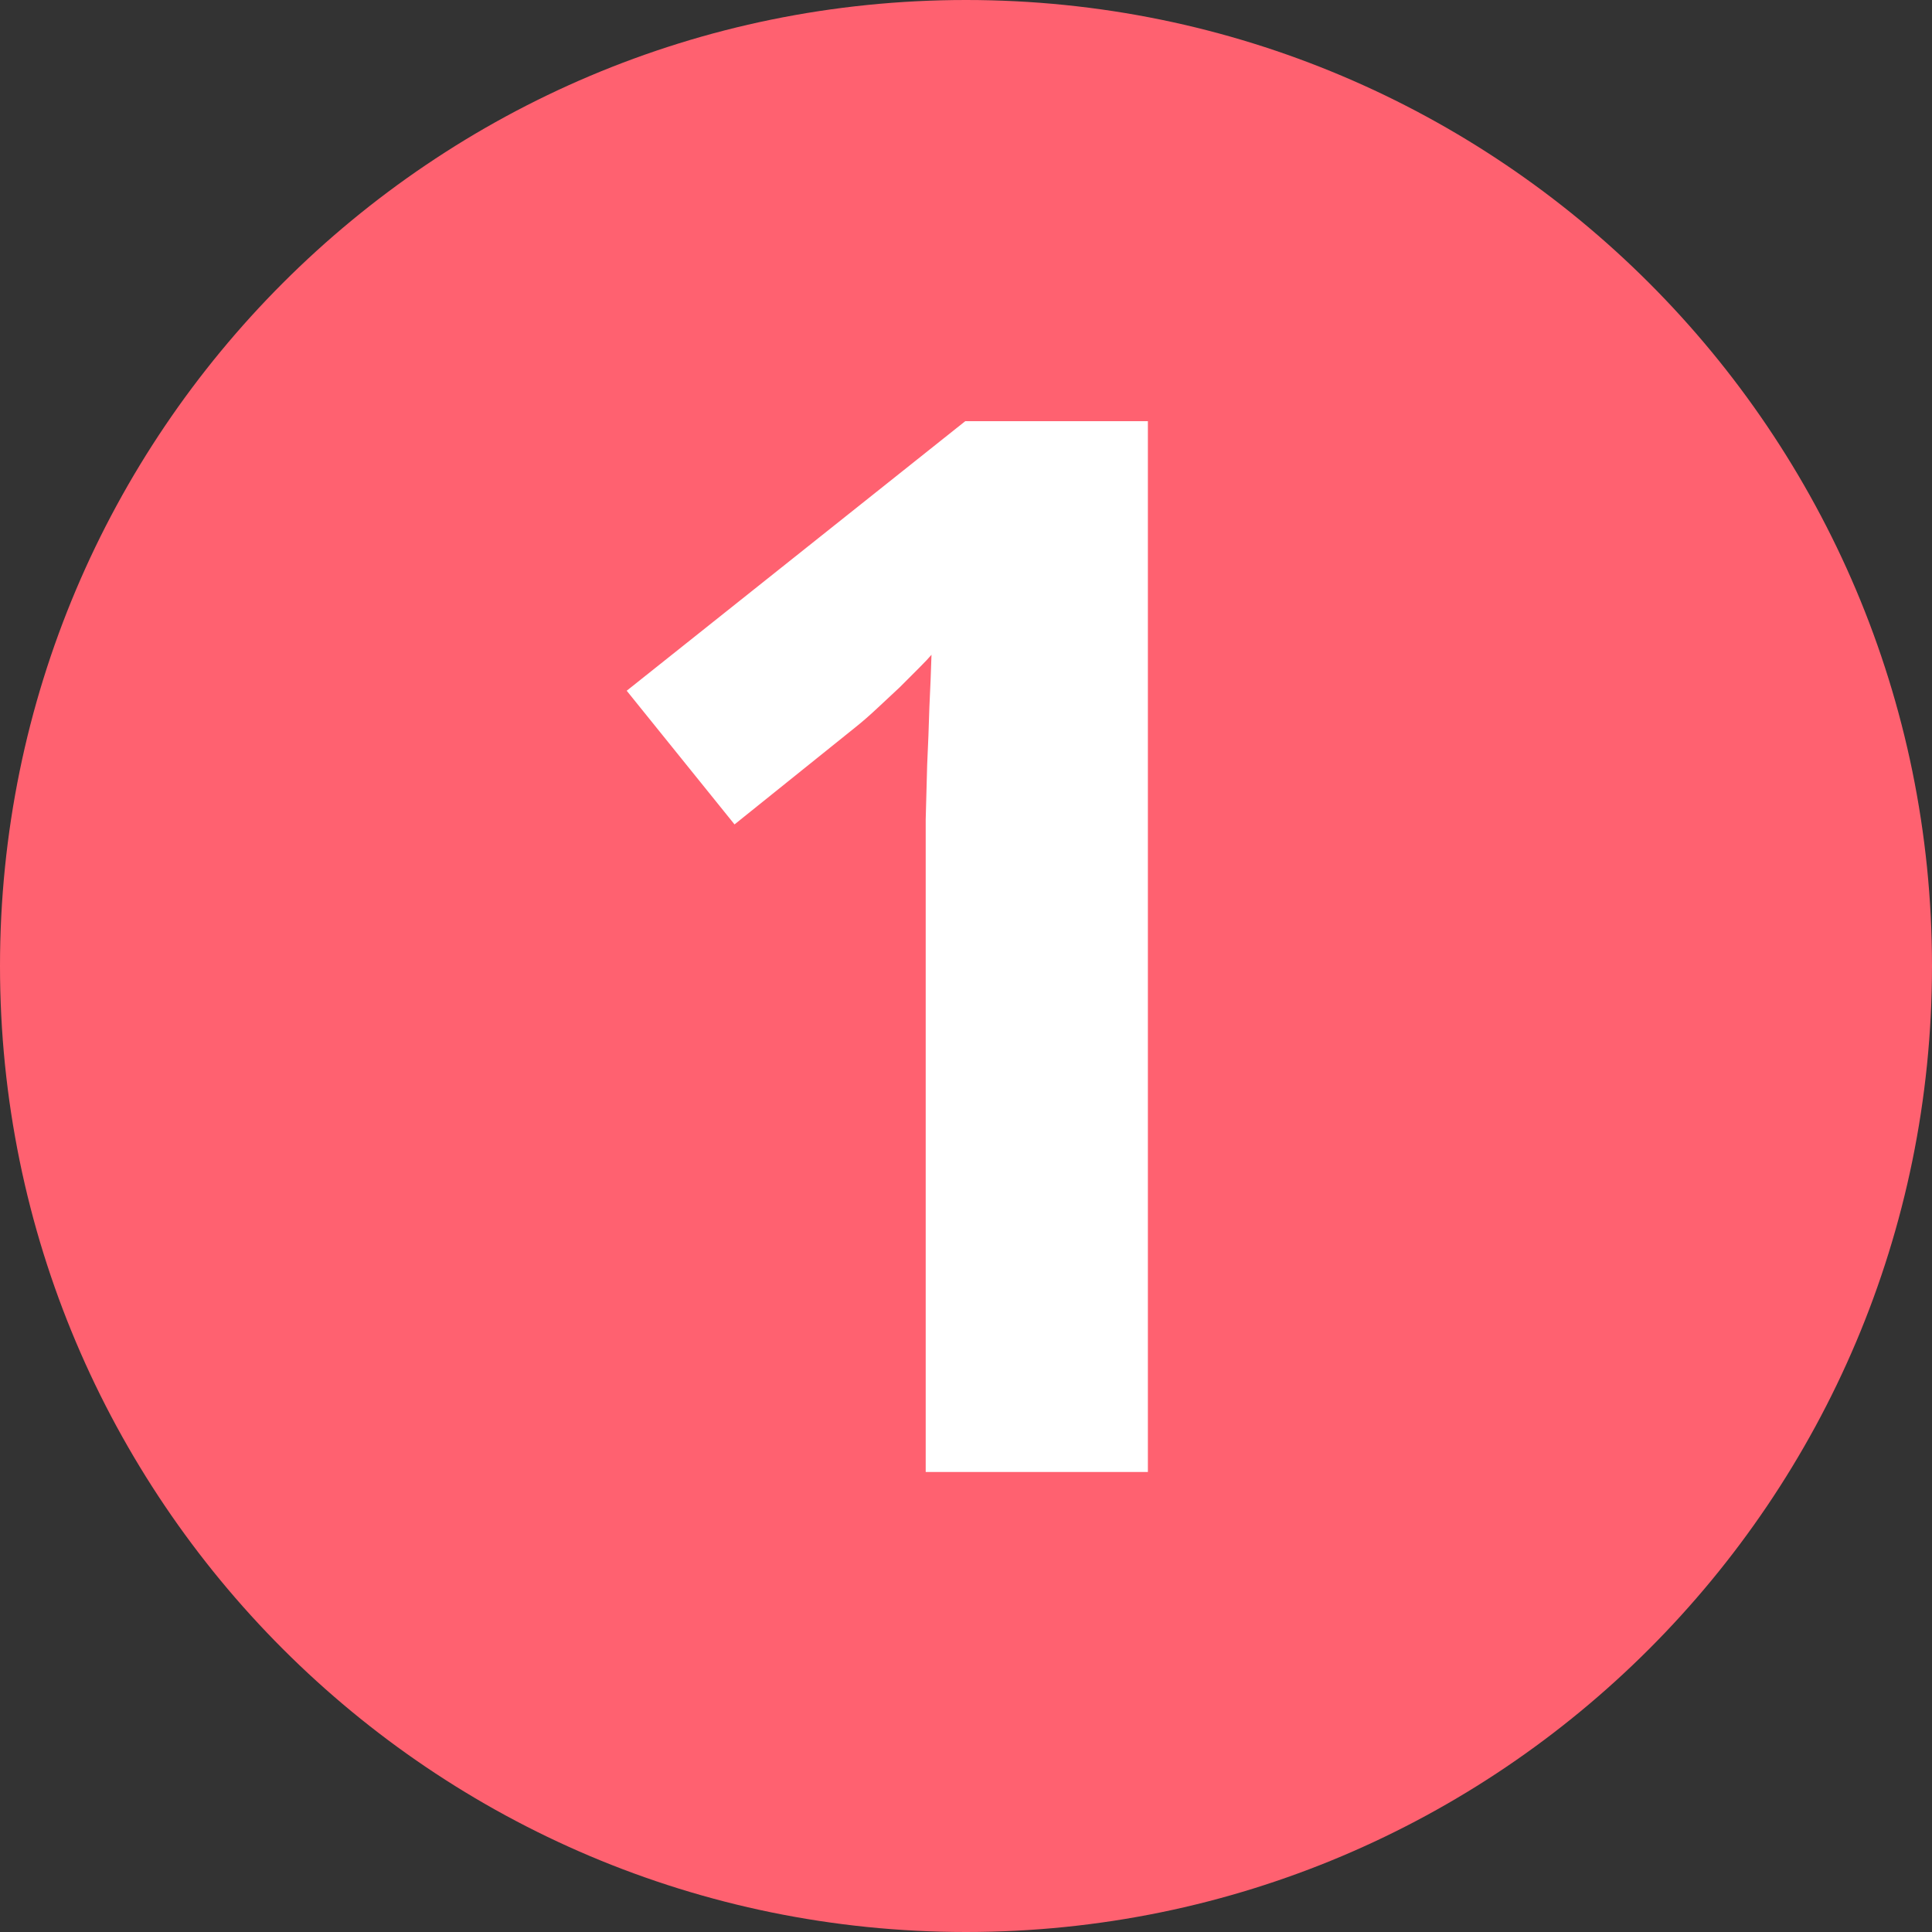
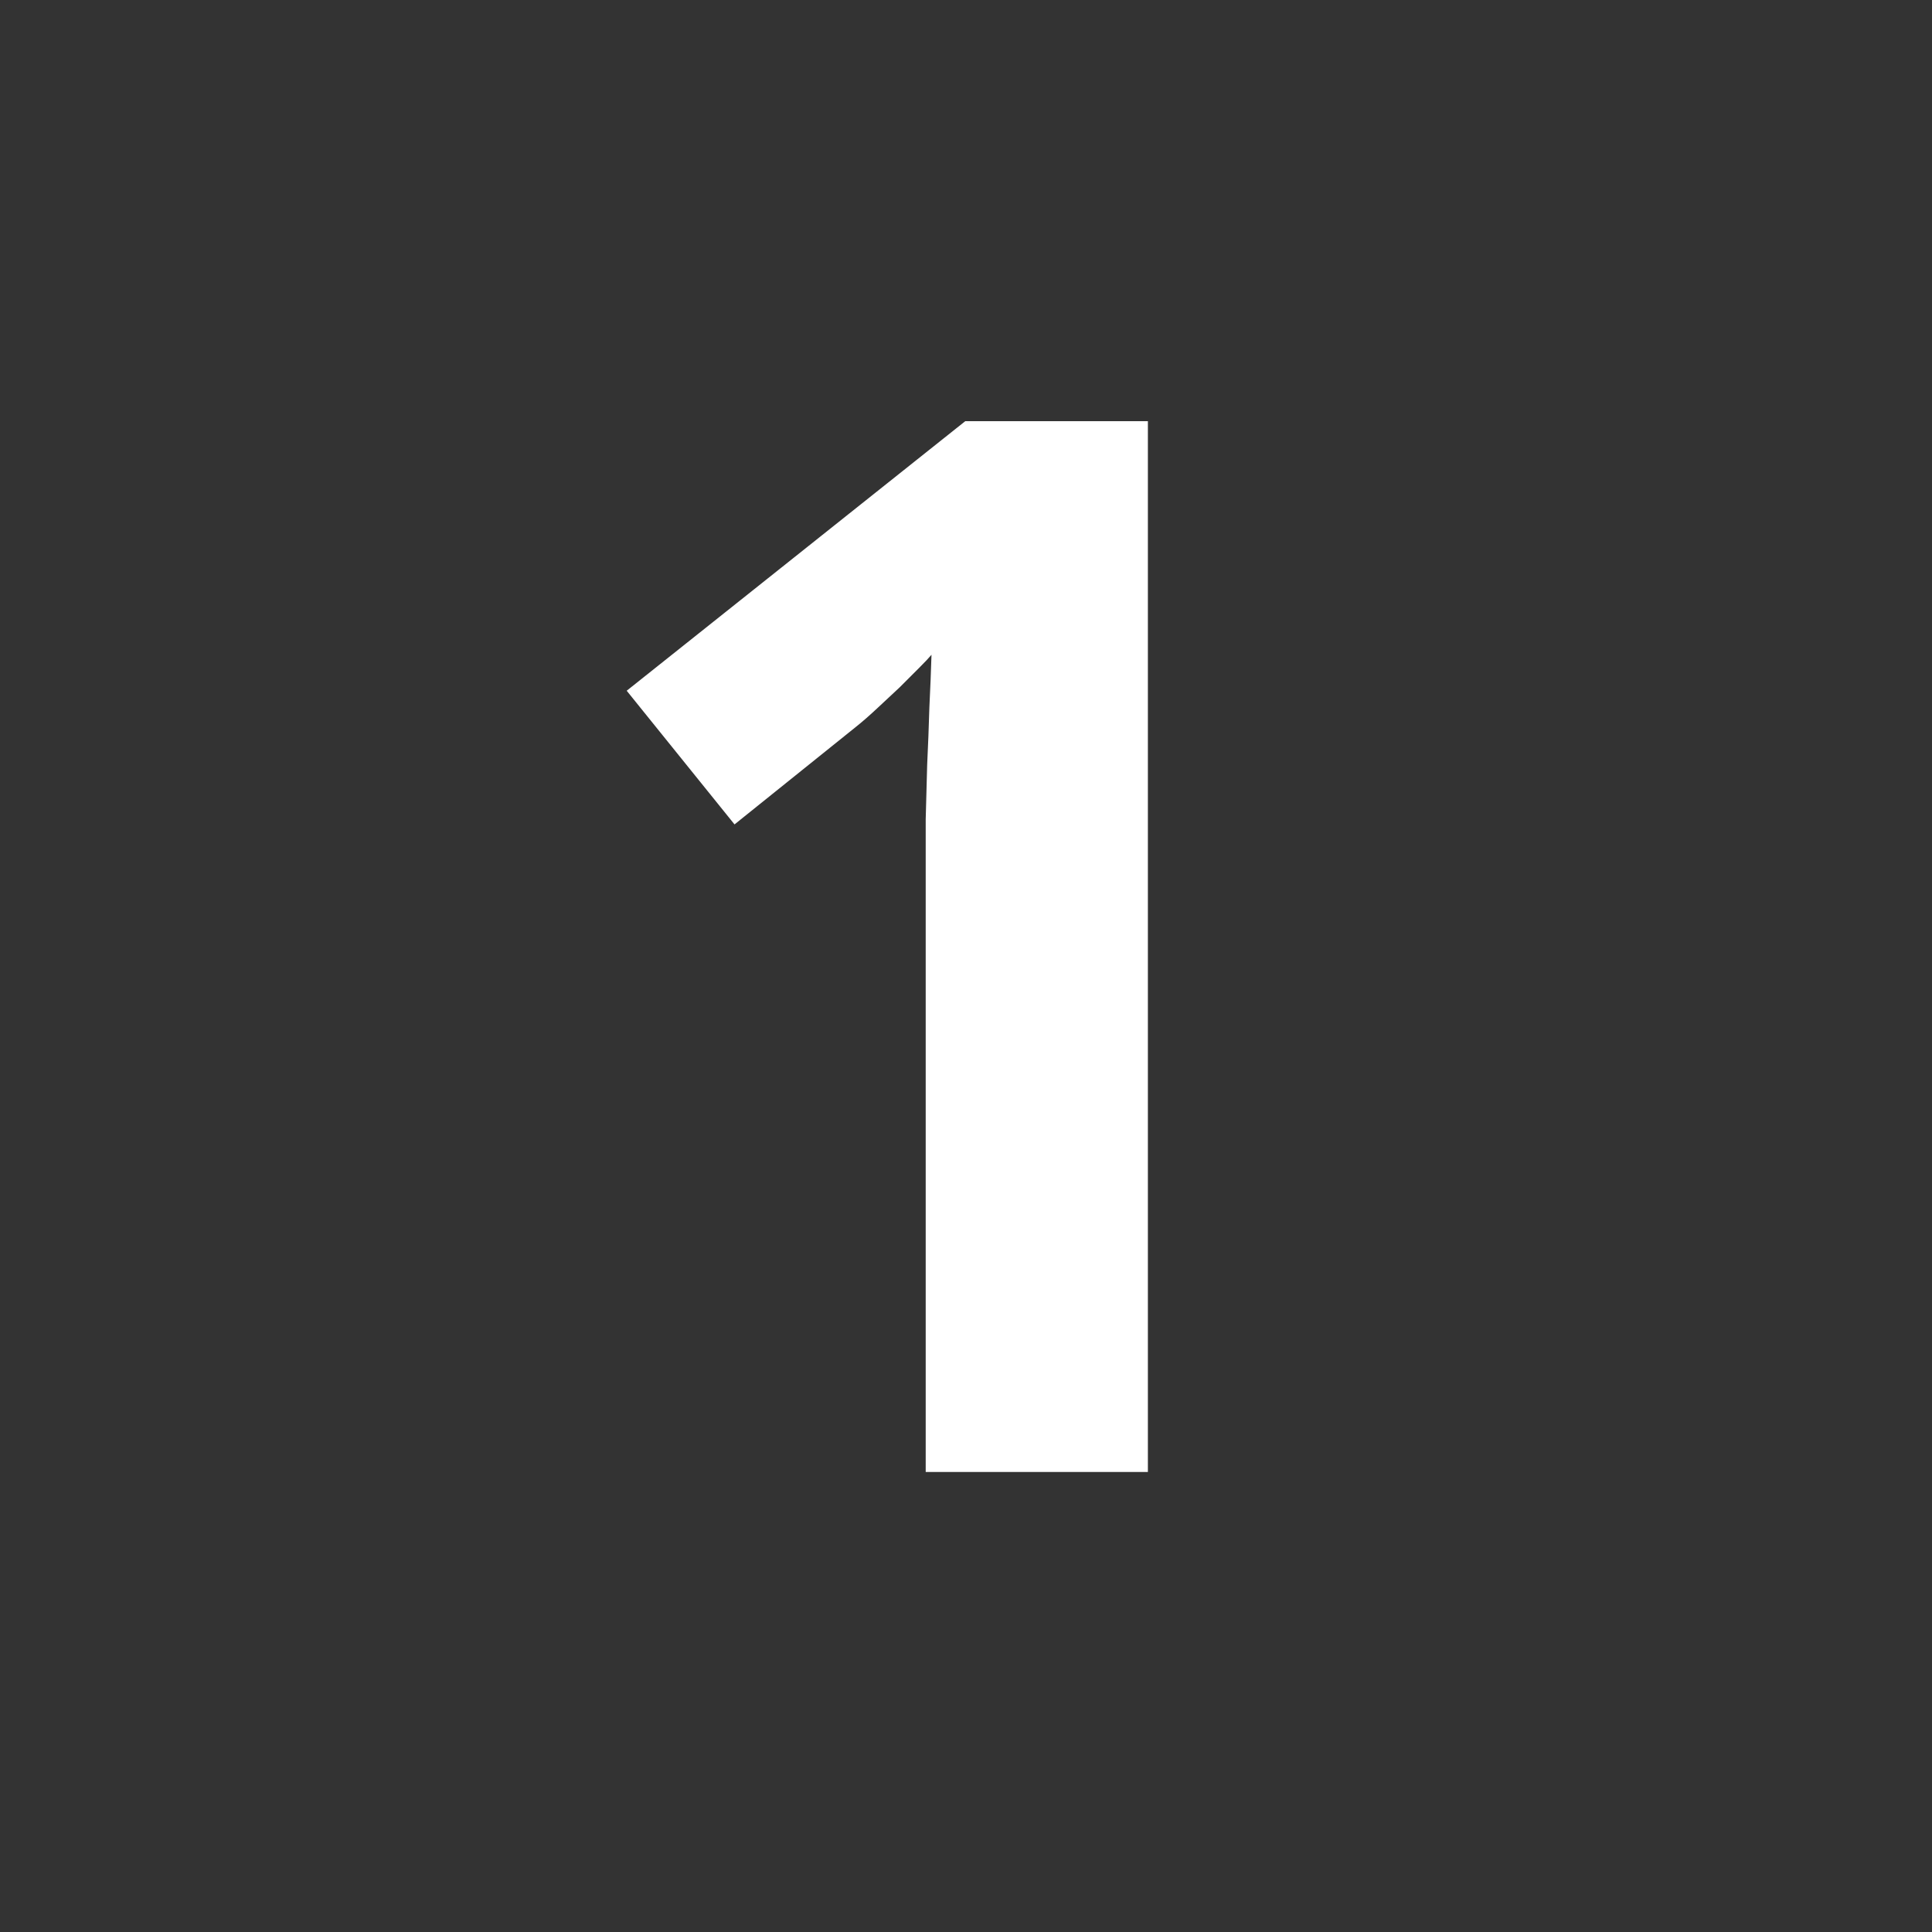
<svg xmlns="http://www.w3.org/2000/svg" width="21" height="21" viewBox="0 0 21 21" fill="none">
  <rect x="0" y="0" width="21" height="21" fill="#333333" stroke="none" />
-   <path d="M21 10.5C21 16.299 16.299 21 10.5 21C4.701 21 0 16.299 0 10.5C0 4.701 4.701 0 10.5 0C16.299 0 21 4.701 21 10.5Z" fill="#FF6170" />
  <path d="M12.477 16H10.062V9.391C10.062 9.255 10.062 9.094 10.062 8.906C10.068 8.714 10.073 8.516 10.078 8.312C10.088 8.104 10.096 7.896 10.102 7.688C10.112 7.479 10.12 7.289 10.125 7.117C10.099 7.148 10.055 7.195 9.992 7.258C9.93 7.32 9.859 7.391 9.781 7.469C9.703 7.542 9.622 7.617 9.539 7.695C9.456 7.773 9.375 7.844 9.297 7.906L7.984 8.961L6.812 7.508L10.492 4.578H12.477V16Z" fill="white" />
</svg>